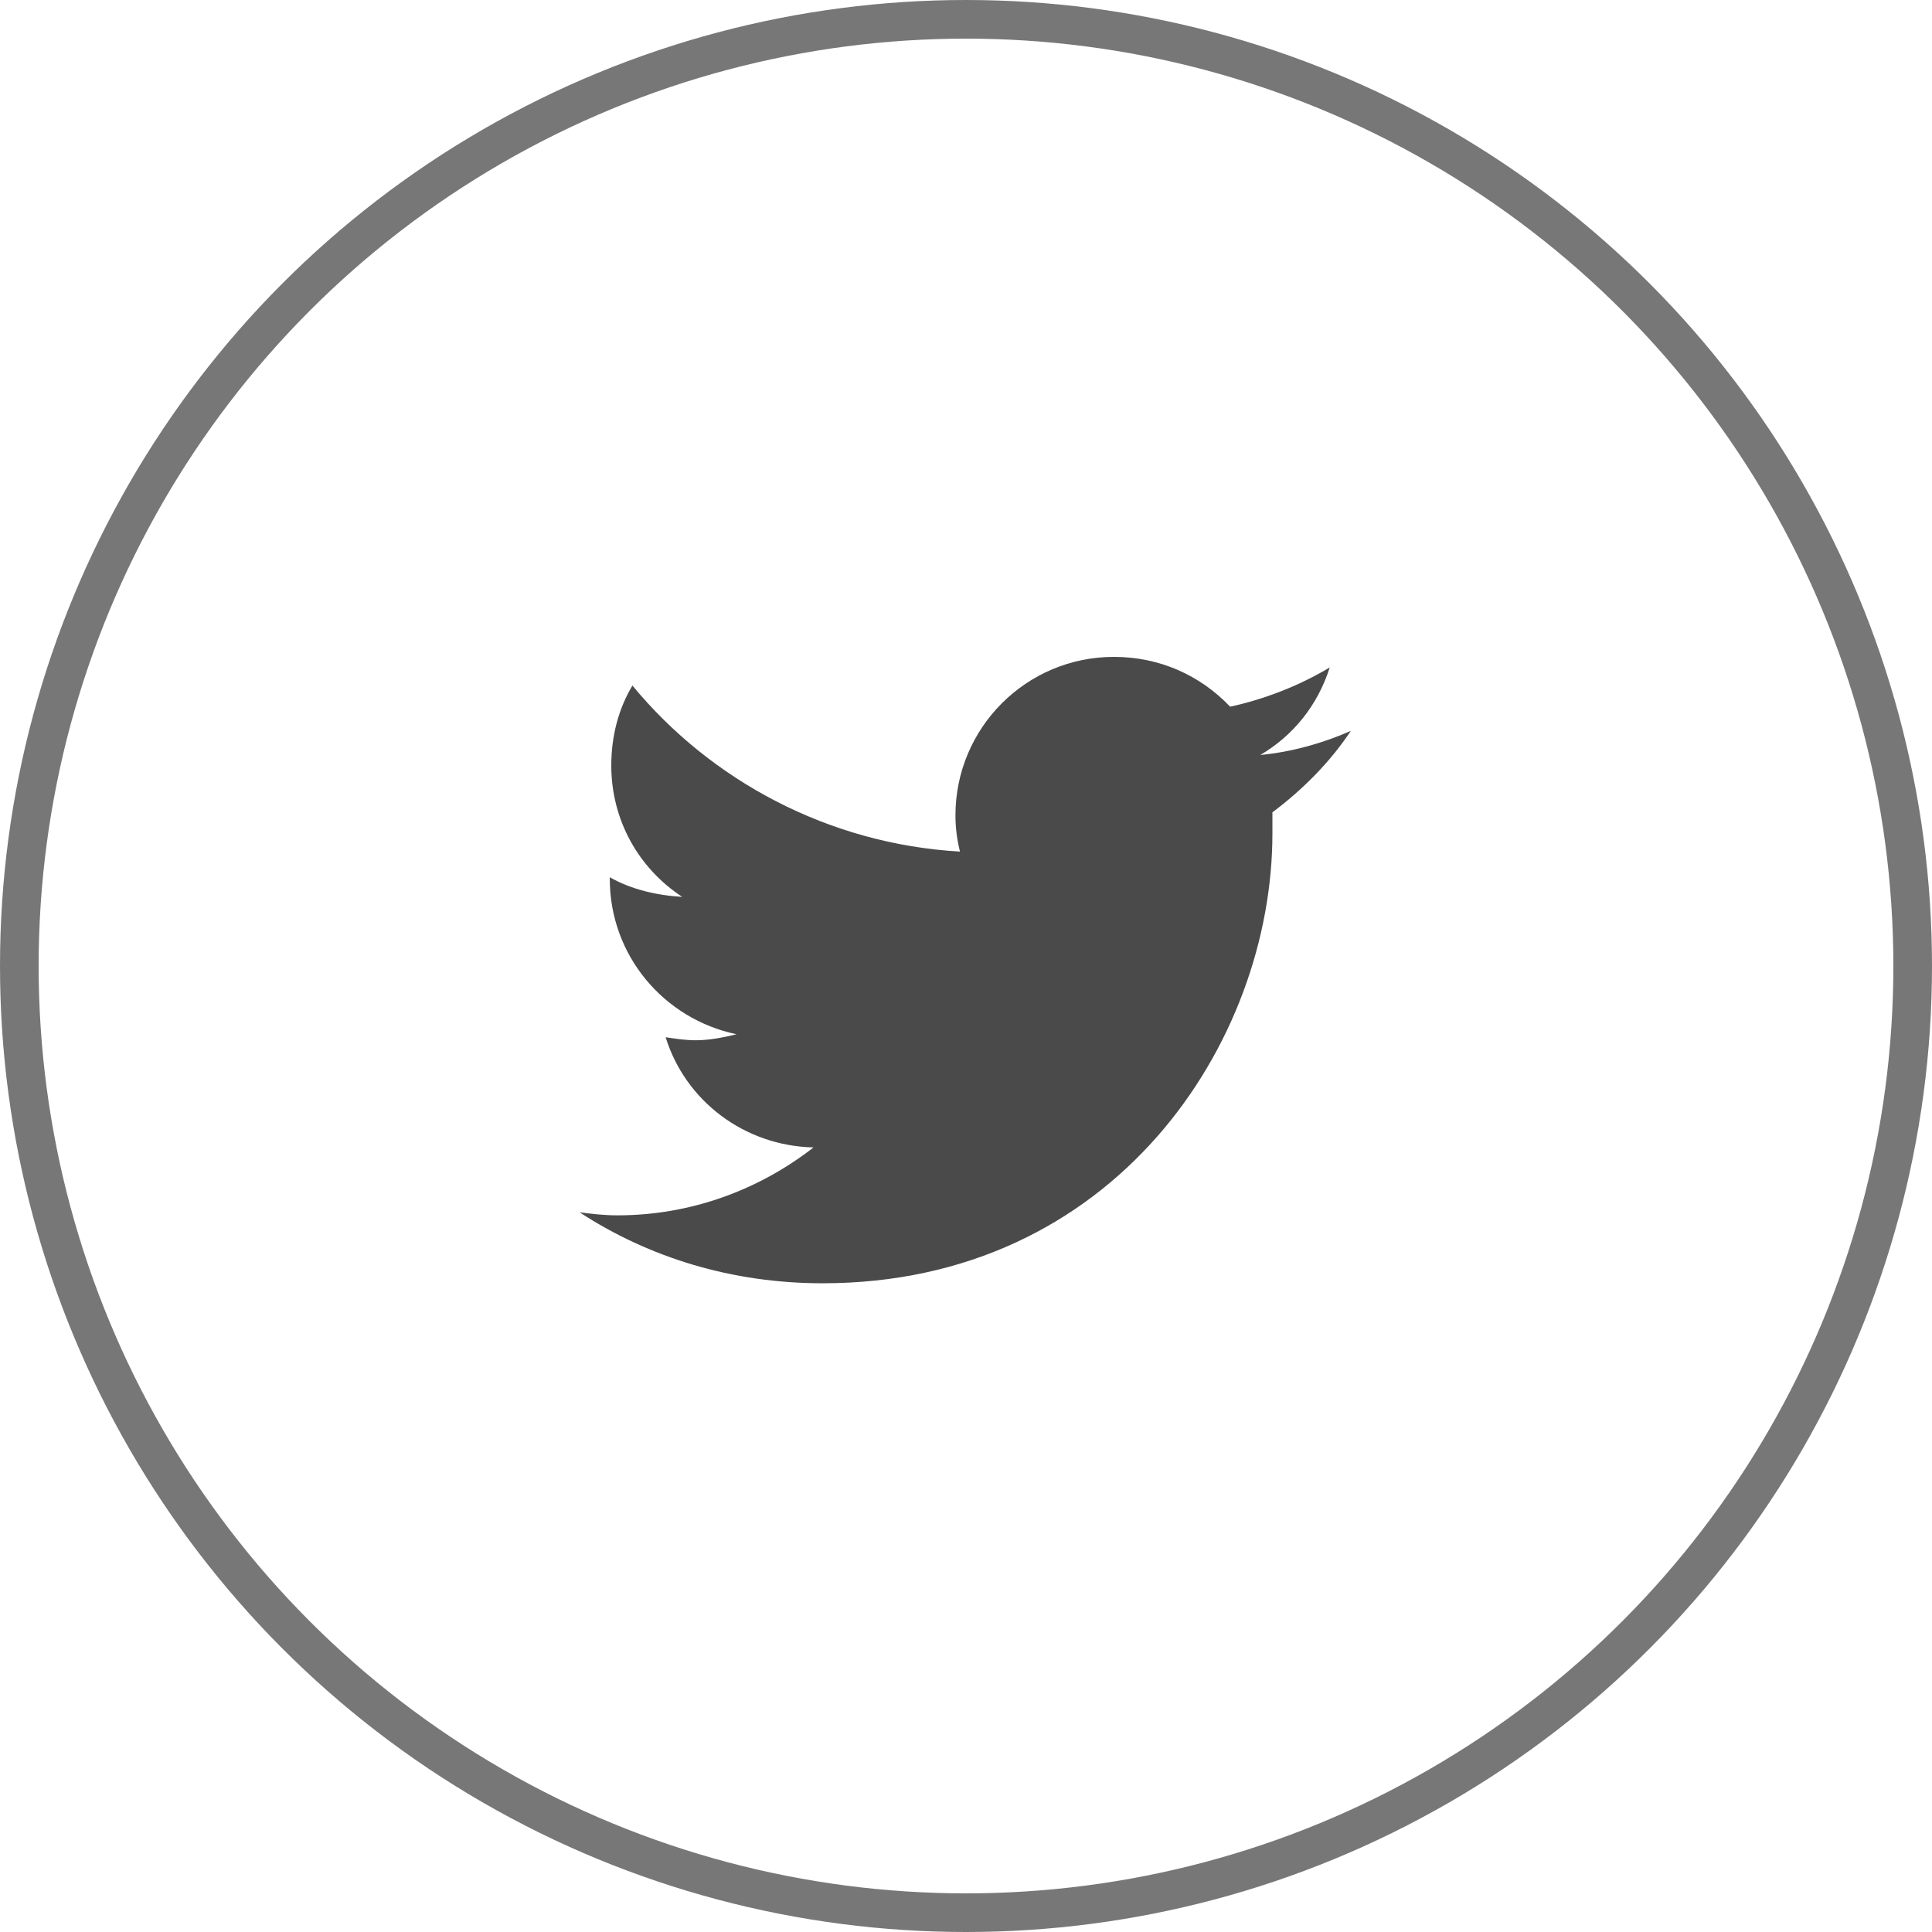
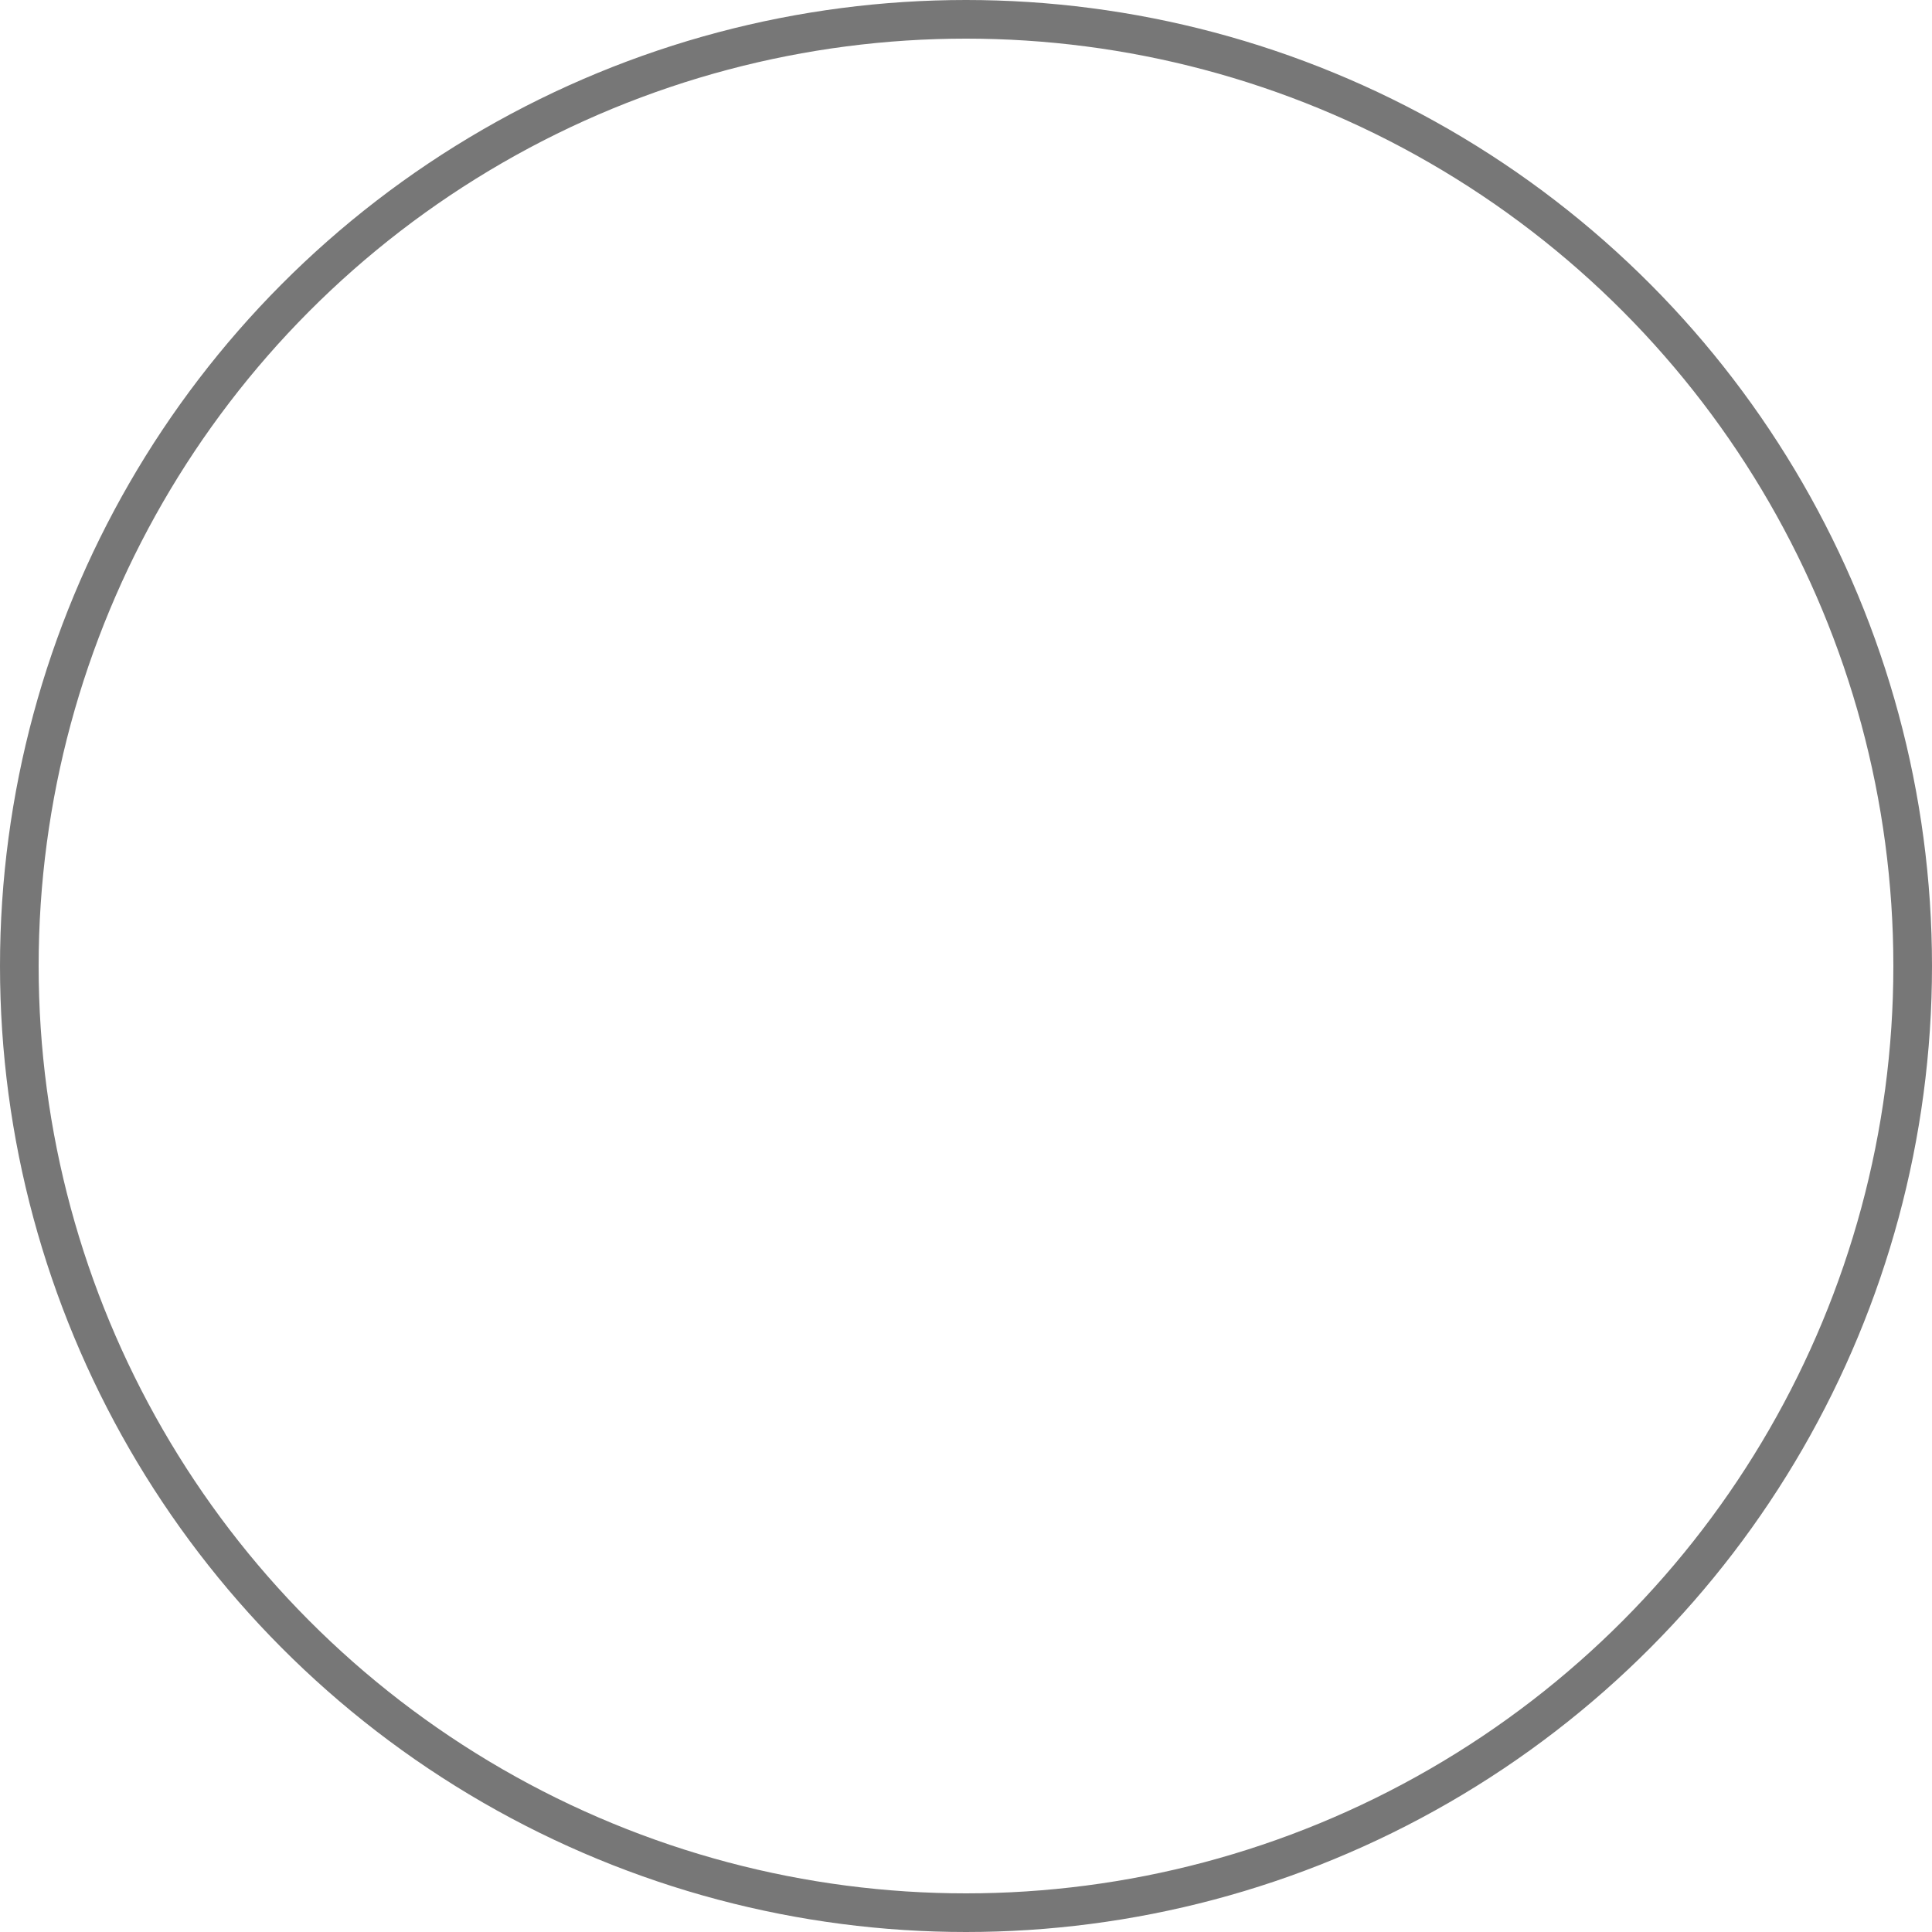
<svg xmlns="http://www.w3.org/2000/svg" width="50" height="50" viewBox="0 0 50 50" fill="none">
-   <path d="M32.93 21.023C33.711 20.438 34.414 19.734 34.961 18.914C34.258 19.227 33.438 19.461 32.617 19.539C33.477 19.031 34.102 18.25 34.414 17.273C33.633 17.742 32.734 18.094 31.836 18.289C31.055 17.469 30 17 28.828 17C26.562 17 24.727 18.836 24.727 21.102C24.727 21.414 24.766 21.727 24.844 22.039C21.445 21.844 18.398 20.203 16.367 17.742C16.016 18.328 15.82 19.031 15.82 19.812C15.82 21.219 16.523 22.469 17.656 23.211C16.992 23.172 16.328 23.016 15.781 22.703V22.742C15.781 24.734 17.188 26.375 19.062 26.766C18.75 26.844 18.359 26.922 18.008 26.922C17.734 26.922 17.5 26.883 17.227 26.844C17.734 28.484 19.258 29.656 21.055 29.695C19.648 30.789 17.891 31.453 15.977 31.453C15.625 31.453 15.312 31.414 15 31.375C16.797 32.547 18.945 33.211 21.289 33.211C28.828 33.211 32.93 27 32.93 21.57C32.93 21.375 32.93 21.219 32.93 21.023Z" fill="#4A4A4A" />
  <circle cx="25" cy="25" r="24.5" stroke="#777777" />
</svg>